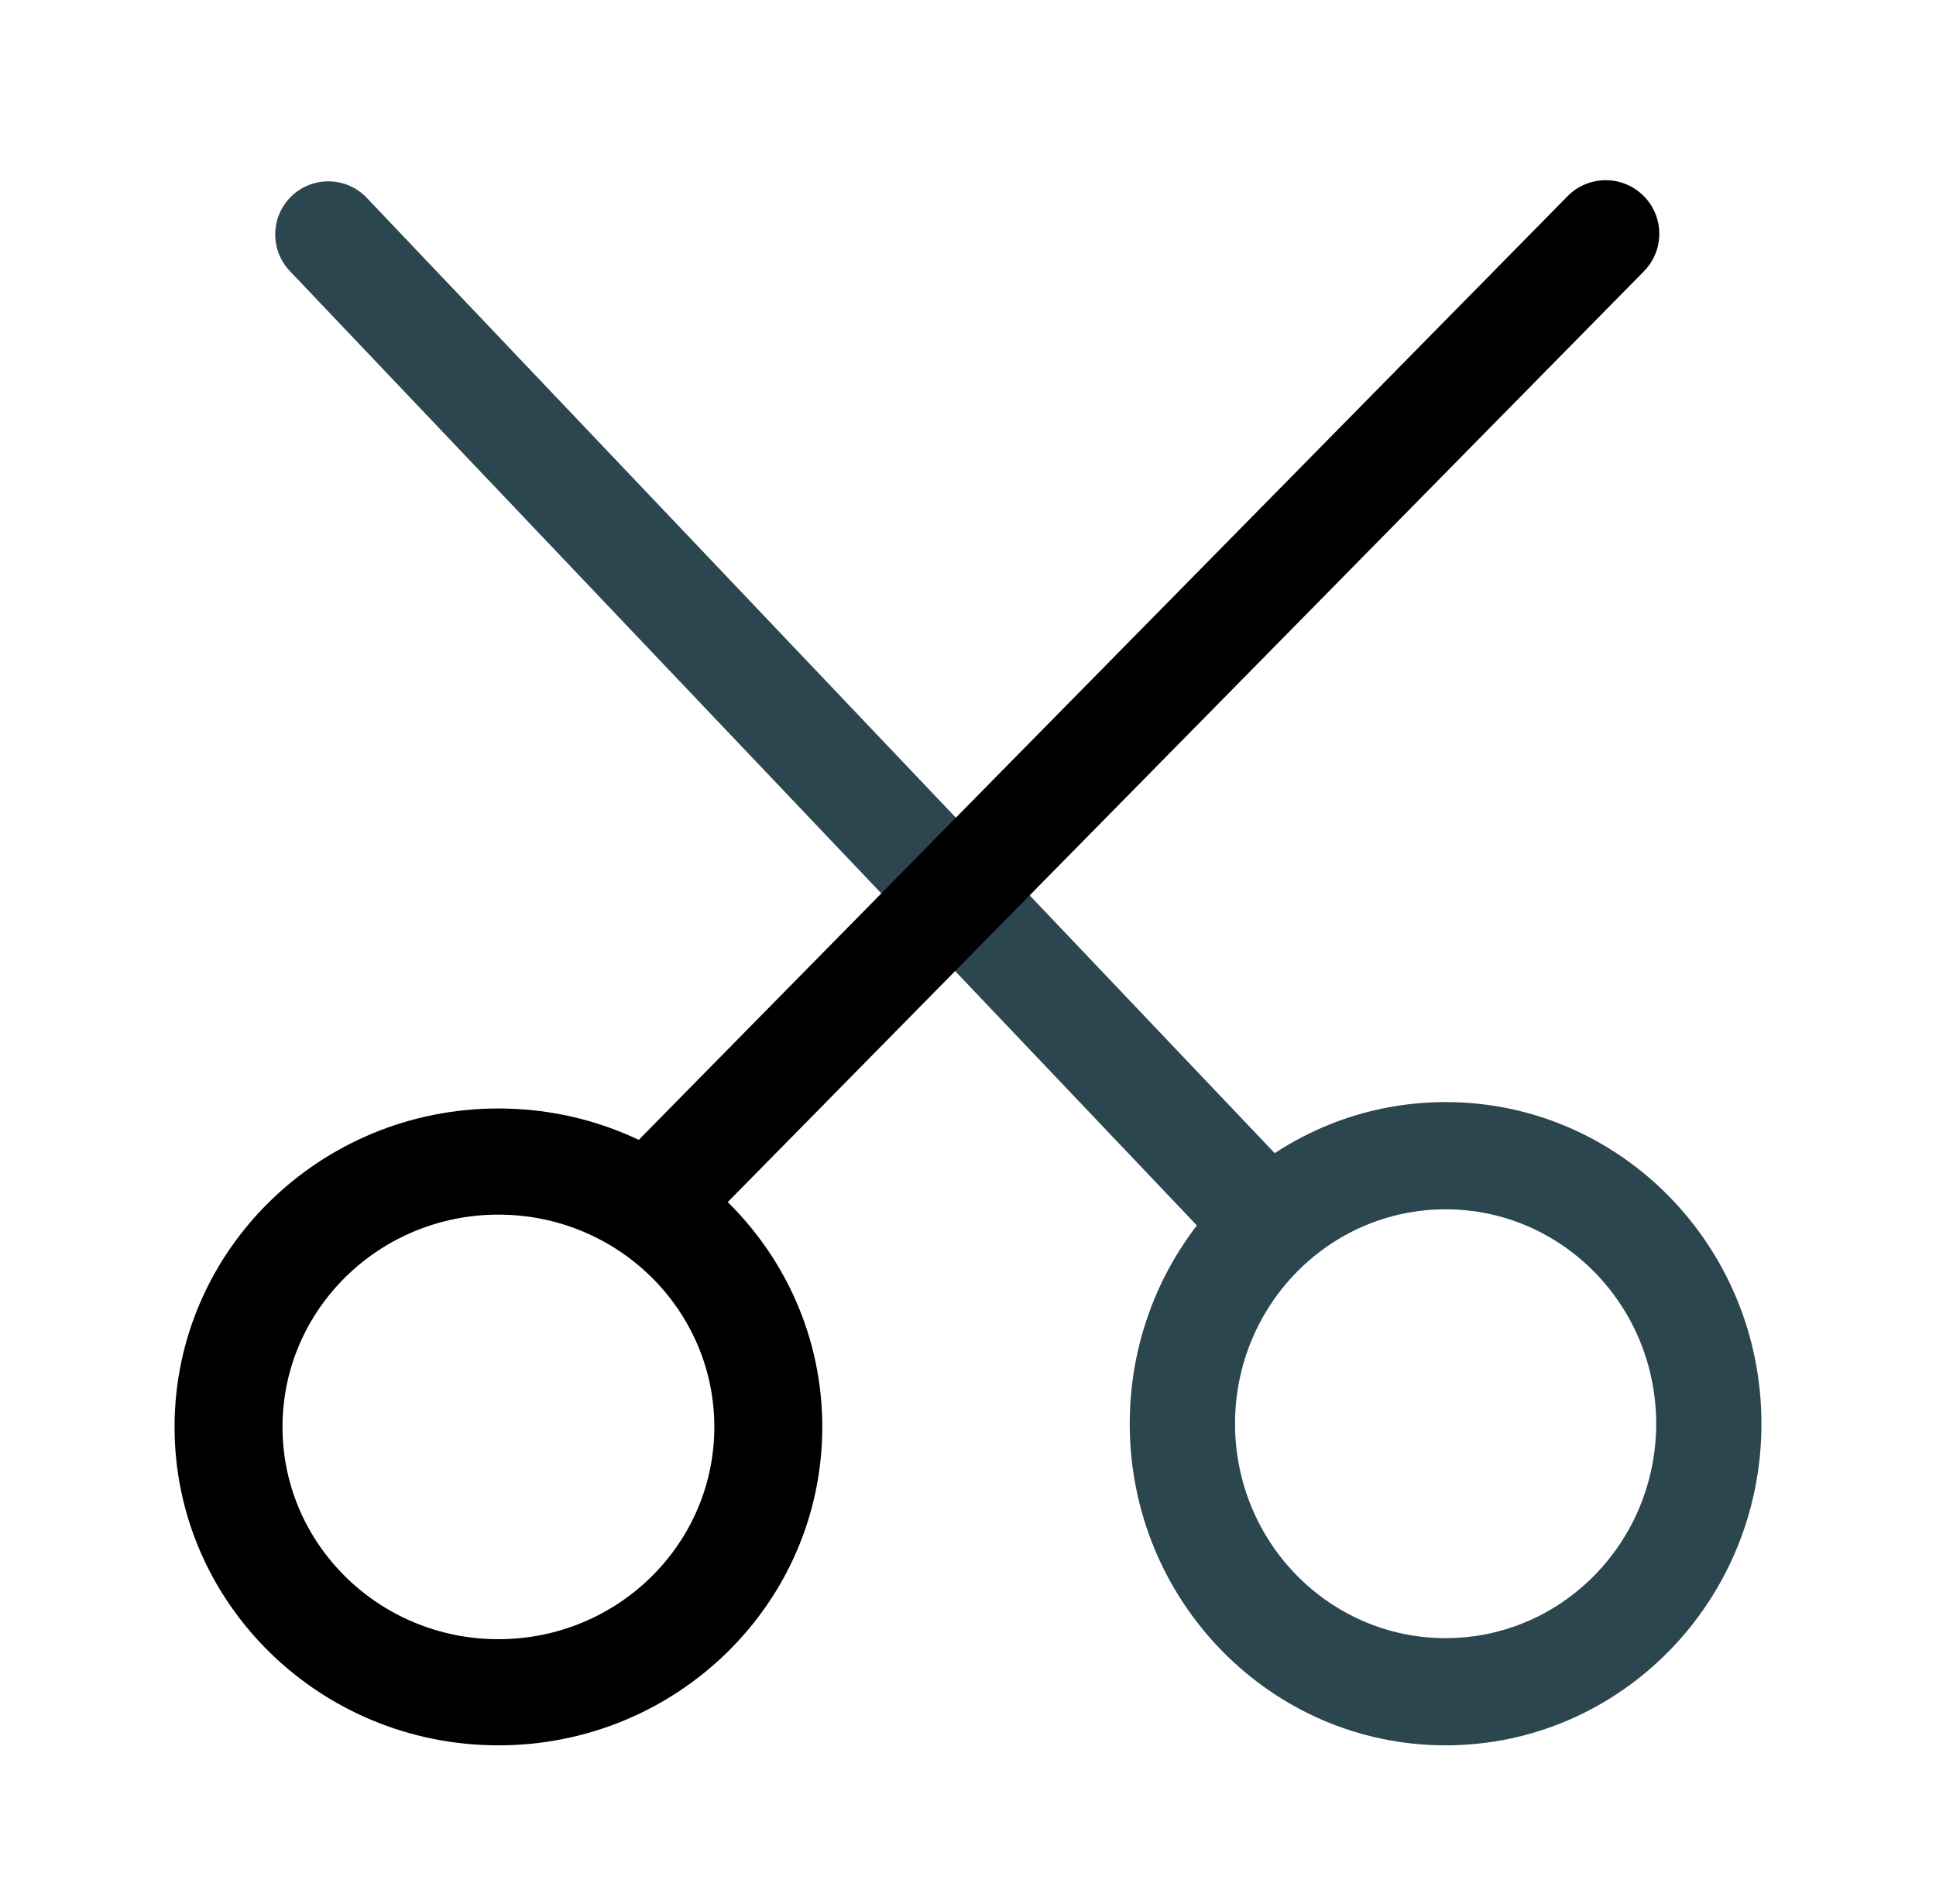
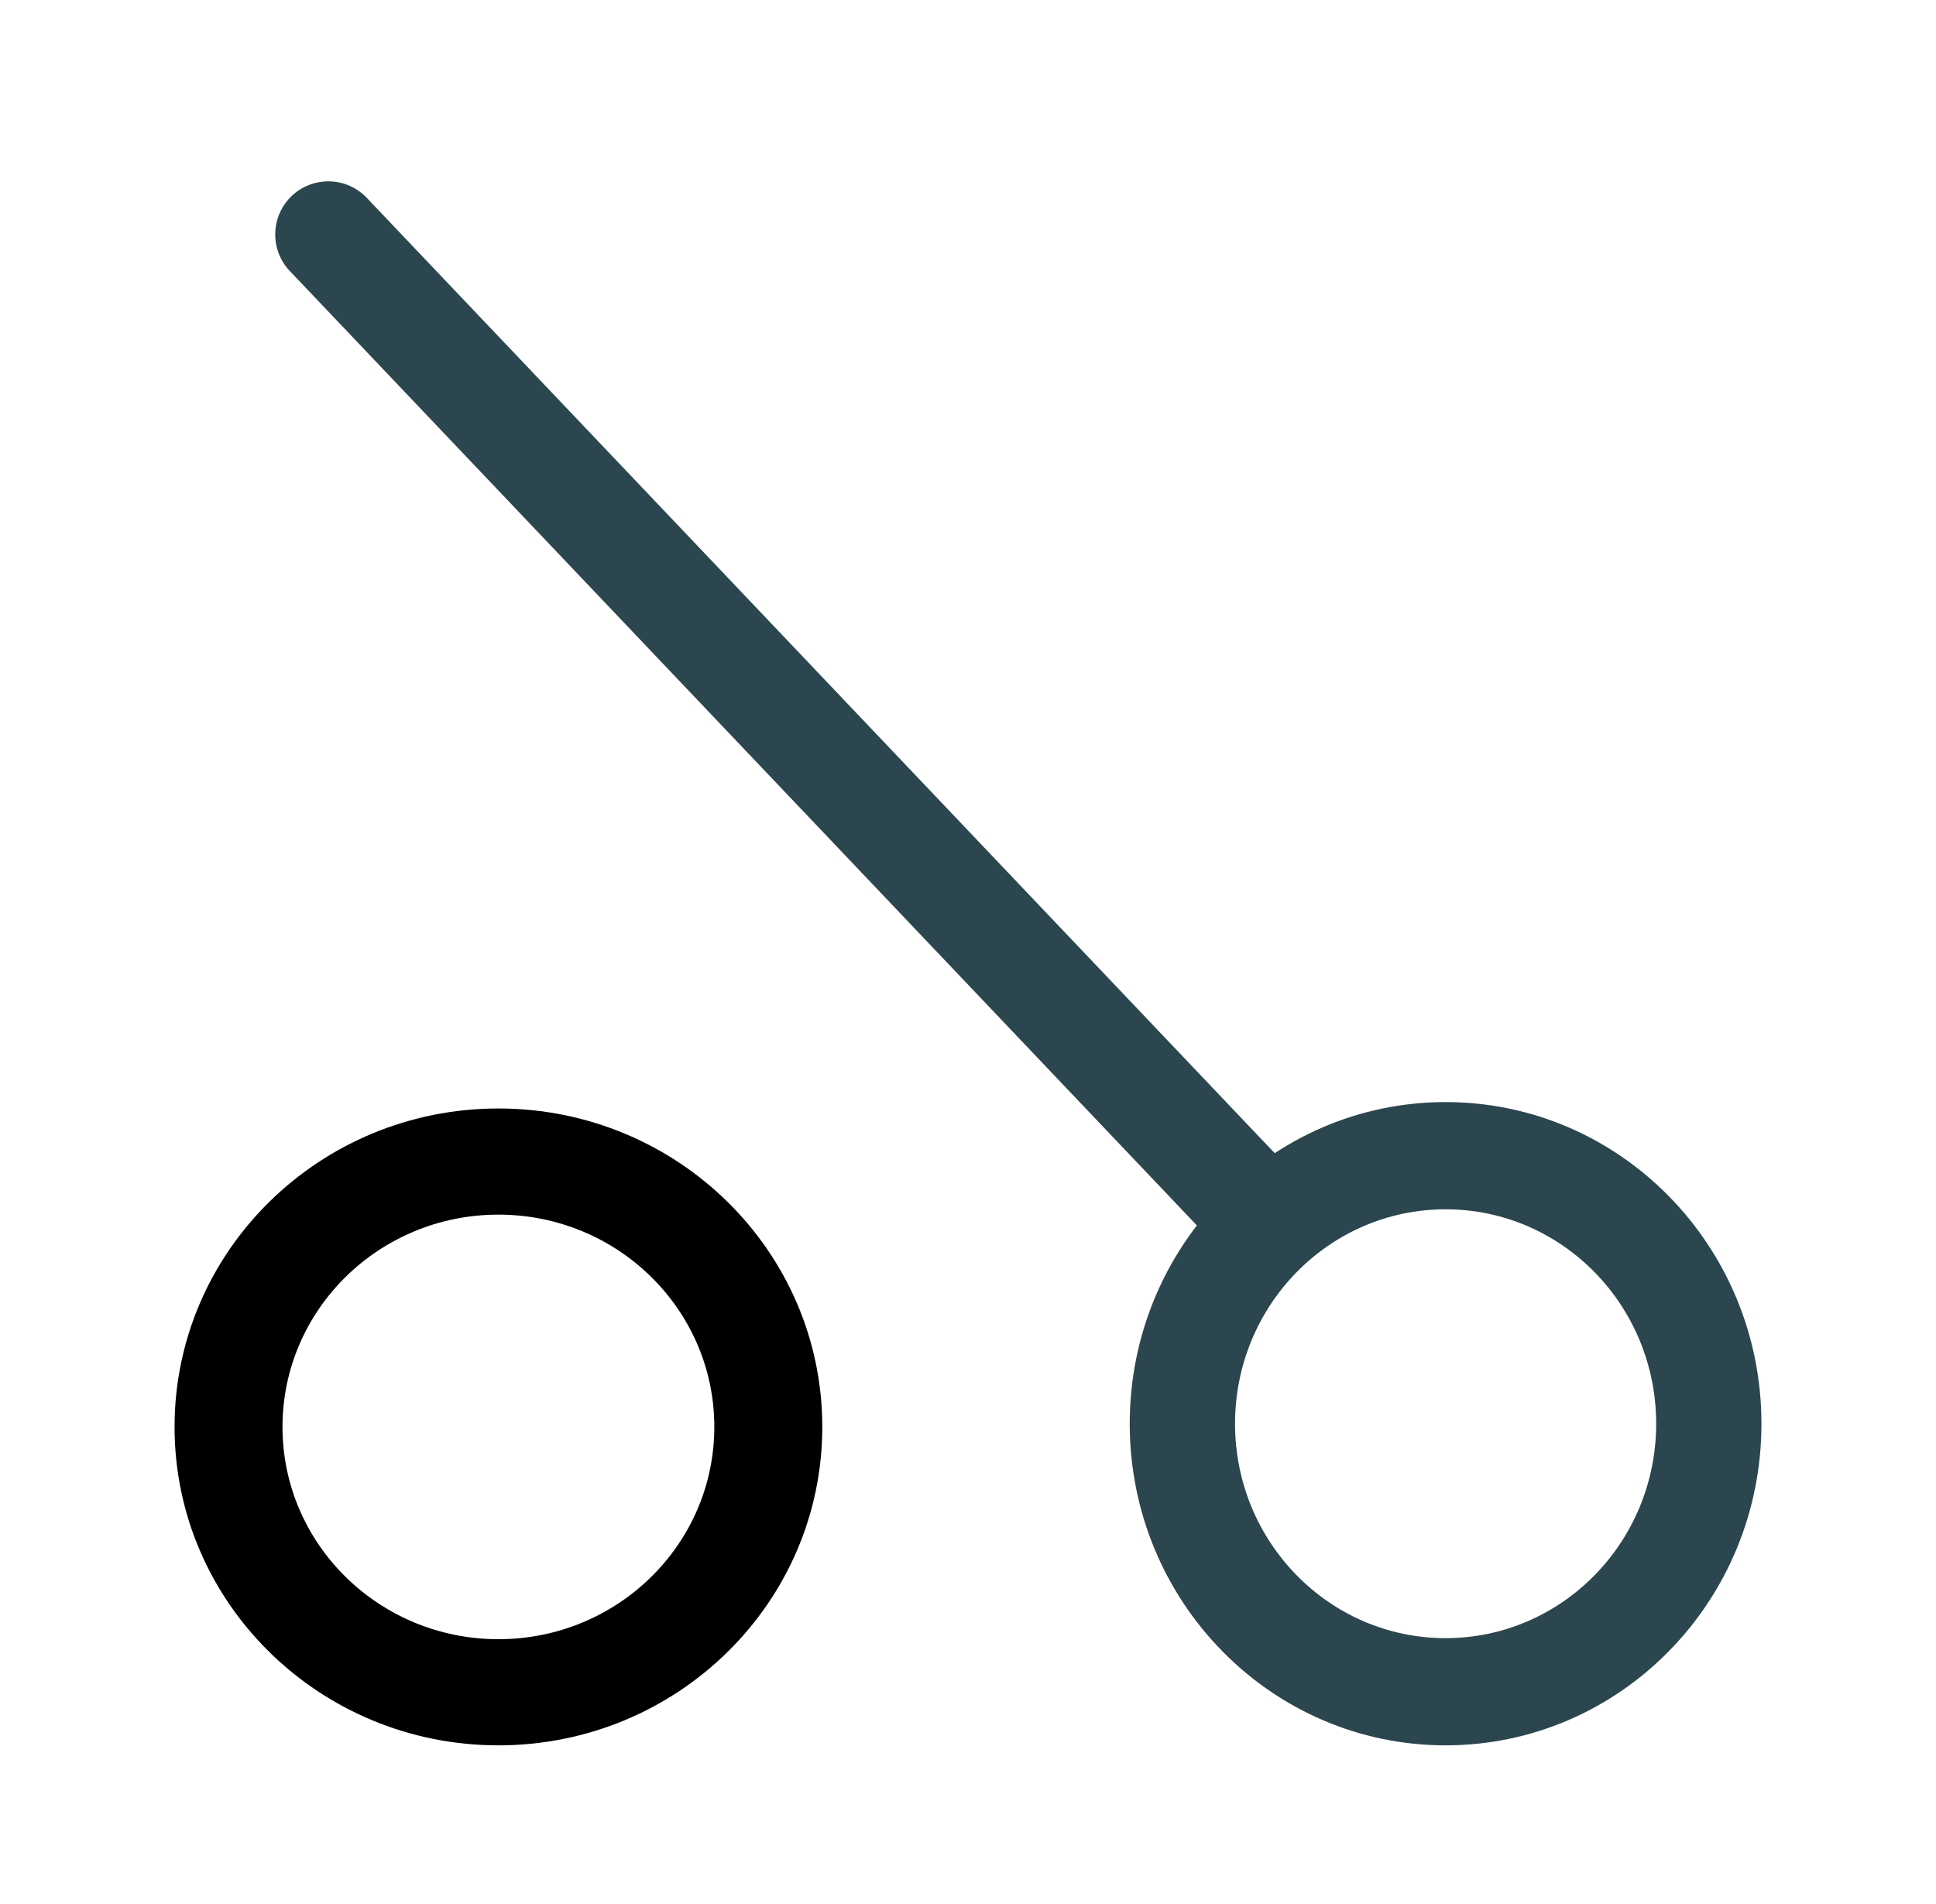
<svg xmlns="http://www.w3.org/2000/svg" width="61" height="60" viewBox="0 0 61 60" fill="none">
-   <path fill-rule="evenodd" clip-rule="evenodd" d="M45.548 51.622C49.212 51.622 52.183 48.596 52.183 44.865C52.183 41.133 49.212 38.108 45.548 38.108C41.884 38.108 38.914 41.133 38.914 44.865C38.914 48.596 41.884 51.622 45.548 51.622ZM45.548 55C51.044 55 55.5 50.462 55.5 44.865C55.5 39.267 51.044 34.729 45.548 34.729C40.052 34.729 35.596 39.267 35.596 44.865C35.596 50.462 40.052 55 45.548 55Z" fill="#2B464E" />
+   <path fill-rule="evenodd" clip-rule="evenodd" d="M45.548 51.622C49.212 51.622 52.183 48.596 52.183 44.865C52.183 41.133 49.212 38.108 45.548 38.108C41.884 38.108 38.914 41.133 38.914 44.865C38.914 48.596 41.884 51.622 45.548 51.622M45.548 55C51.044 55 55.5 50.462 55.5 44.865C55.5 39.267 51.044 34.729 45.548 34.729C40.052 34.729 35.596 39.267 35.596 44.865C35.596 50.462 40.052 55 45.548 55Z" fill="#2B464E" />
  <path fill-rule="evenodd" clip-rule="evenodd" d="M9.17 6.196C9.837 5.539 10.913 5.557 11.558 6.236L41.056 37.278L38.672 39.627L9.132 8.541C8.504 7.879 8.521 6.837 9.17 6.196Z" fill="#2B464E" />
  <path fill-rule="evenodd" clip-rule="evenodd" d="M15.704 51.655C19.461 51.655 22.507 48.66 22.507 44.966C22.507 41.271 19.461 38.276 15.704 38.276C11.947 38.276 8.901 41.271 8.901 44.966C8.901 48.66 11.947 51.655 15.704 51.655ZM15.704 55C21.34 55 25.909 50.508 25.909 44.966C25.909 39.424 21.34 34.931 15.704 34.931C10.069 34.931 5.5 39.424 5.5 44.966C5.5 50.508 10.069 55 15.704 55Z" fill="black" />
-   <path fill-rule="evenodd" clip-rule="evenodd" d="M51.757 6.144C51.09 5.509 50.038 5.526 49.392 6.182L19.106 36.956L21.55 39.282L51.797 8.549C52.458 7.877 52.44 6.793 51.757 6.144Z" fill="black" />
</svg>